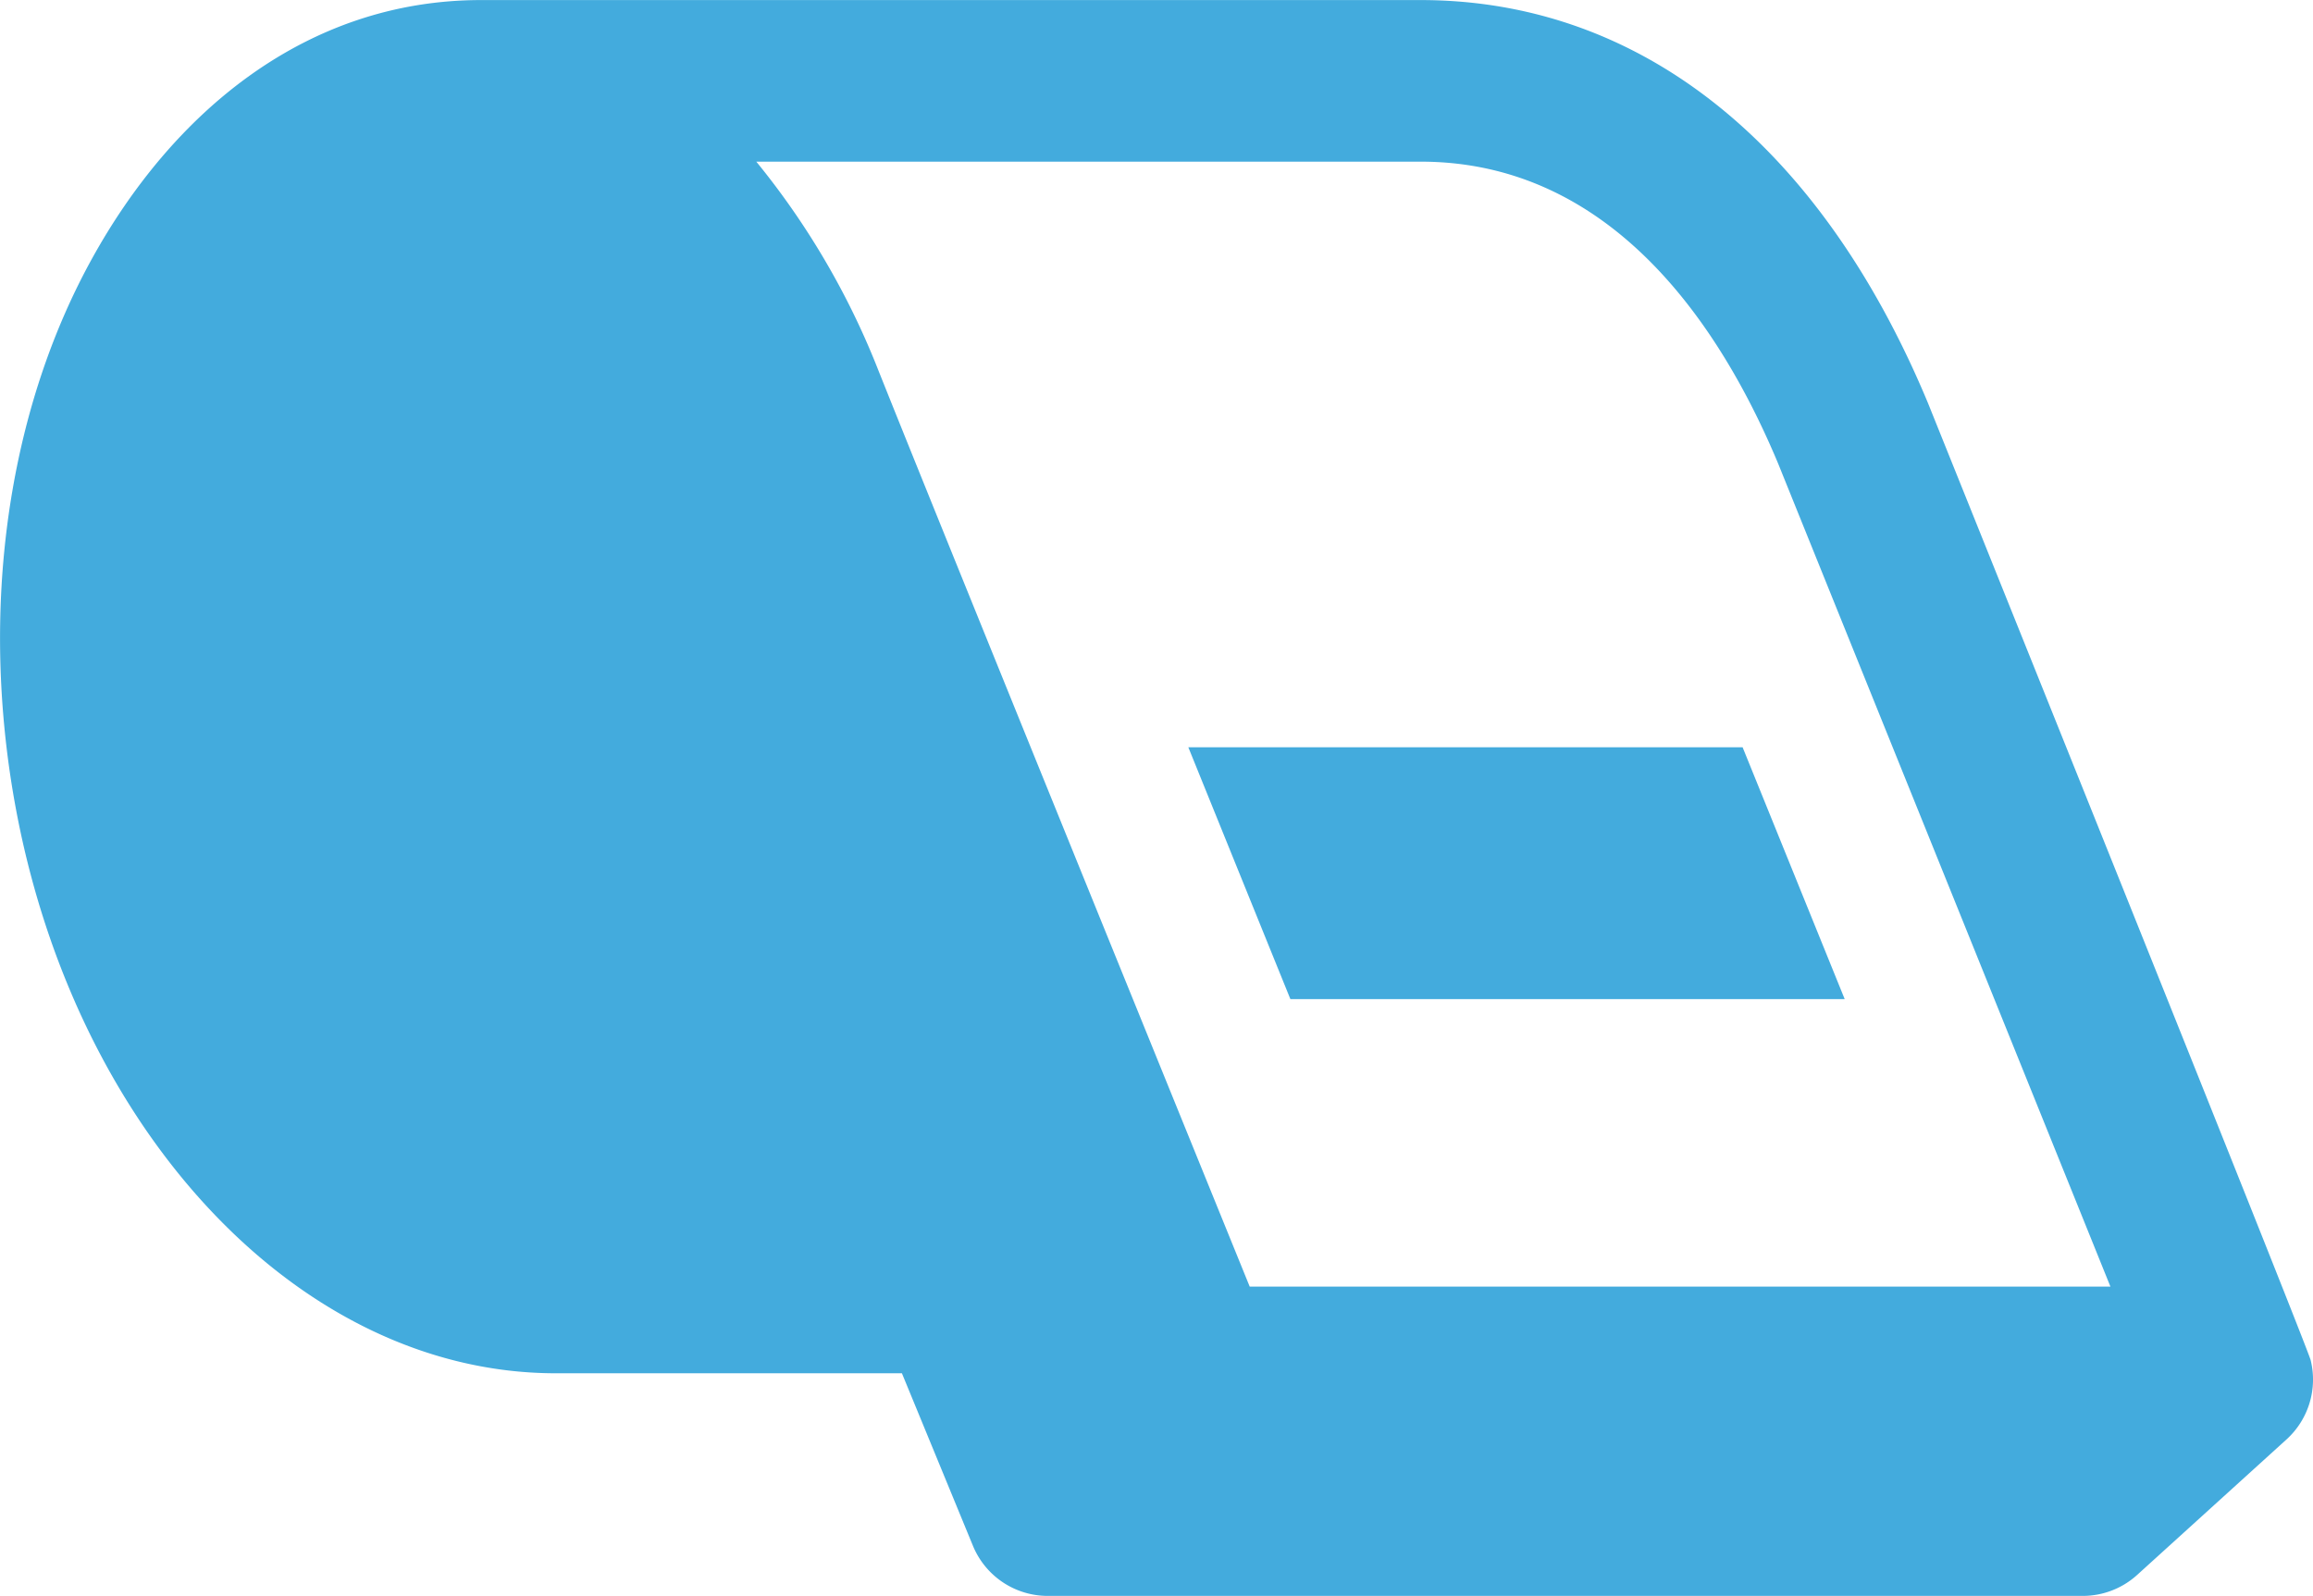
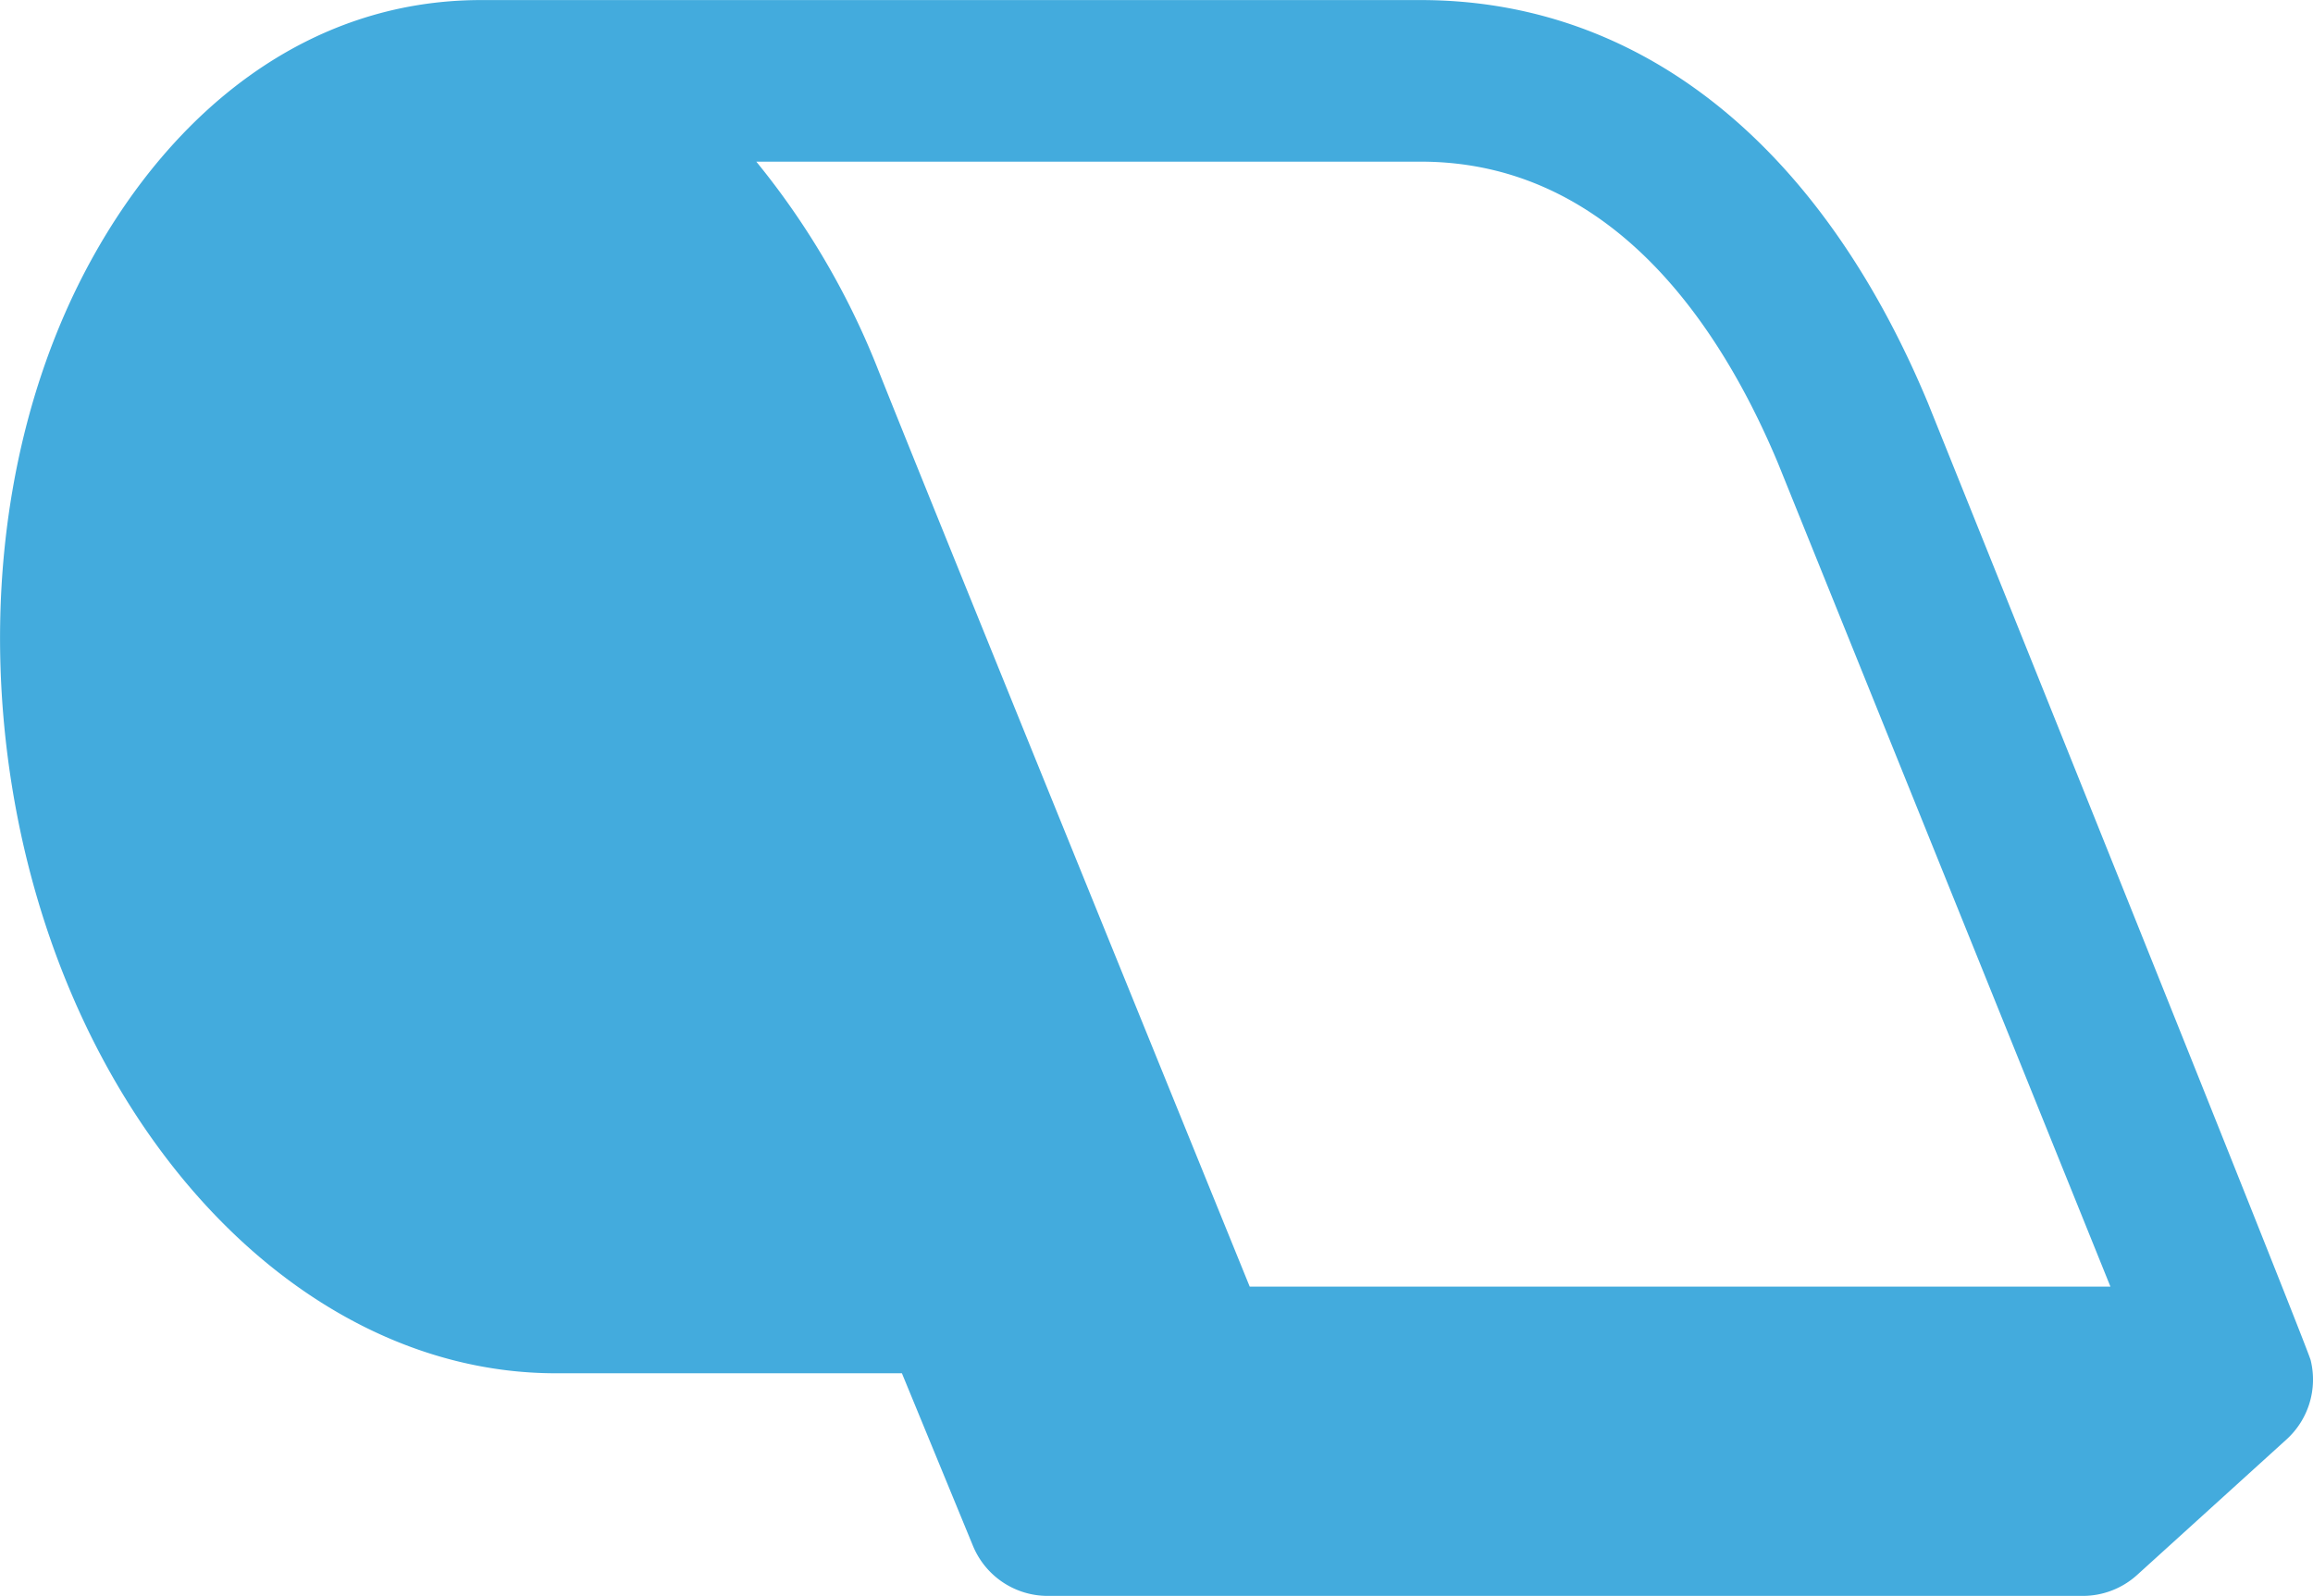
<svg xmlns="http://www.w3.org/2000/svg" id="Layer_1" data-name="Layer 1" viewBox="0 0 719.71 496.6">
  <defs>
    <style>.cls-1{fill:#43abdd;}</style>
  </defs>
  <title>whistle-blue</title>
  <path class="cls-1" d="M755.14,571C754.92,568.57,636,273,636,273l-.12-.28c-33.68-80.6-89.69-125-157.71-125H185.85c-54.48,0-96.09,35-121.28,80.81-23.7,43.12-33,97.31-26.29,152.6C51.77,491.66,125.21,575,209.1,575H316.78l22.05,53.56a25.17,25.17,0,0,0,23.32,15.71H684.22a25.19,25.19,0,0,0,16.9-6.52l46.48-42.16A25.17,25.17,0,0,0,755.14,571ZM478.2,198c59.43,0,93.28,51,111.22,93.93l103.4,256.11H425c-23.17-57-102.19-251.44-116.2-286.75A243.1,243.1,0,0,0,271.47,198Z" transform="translate(-36.14 -147.7)" />
-   <polygon class="cls-1" points="573.99 310.87 542.23 232.52 369.76 232.52 401.51 310.87 573.99 310.87" />
</svg>